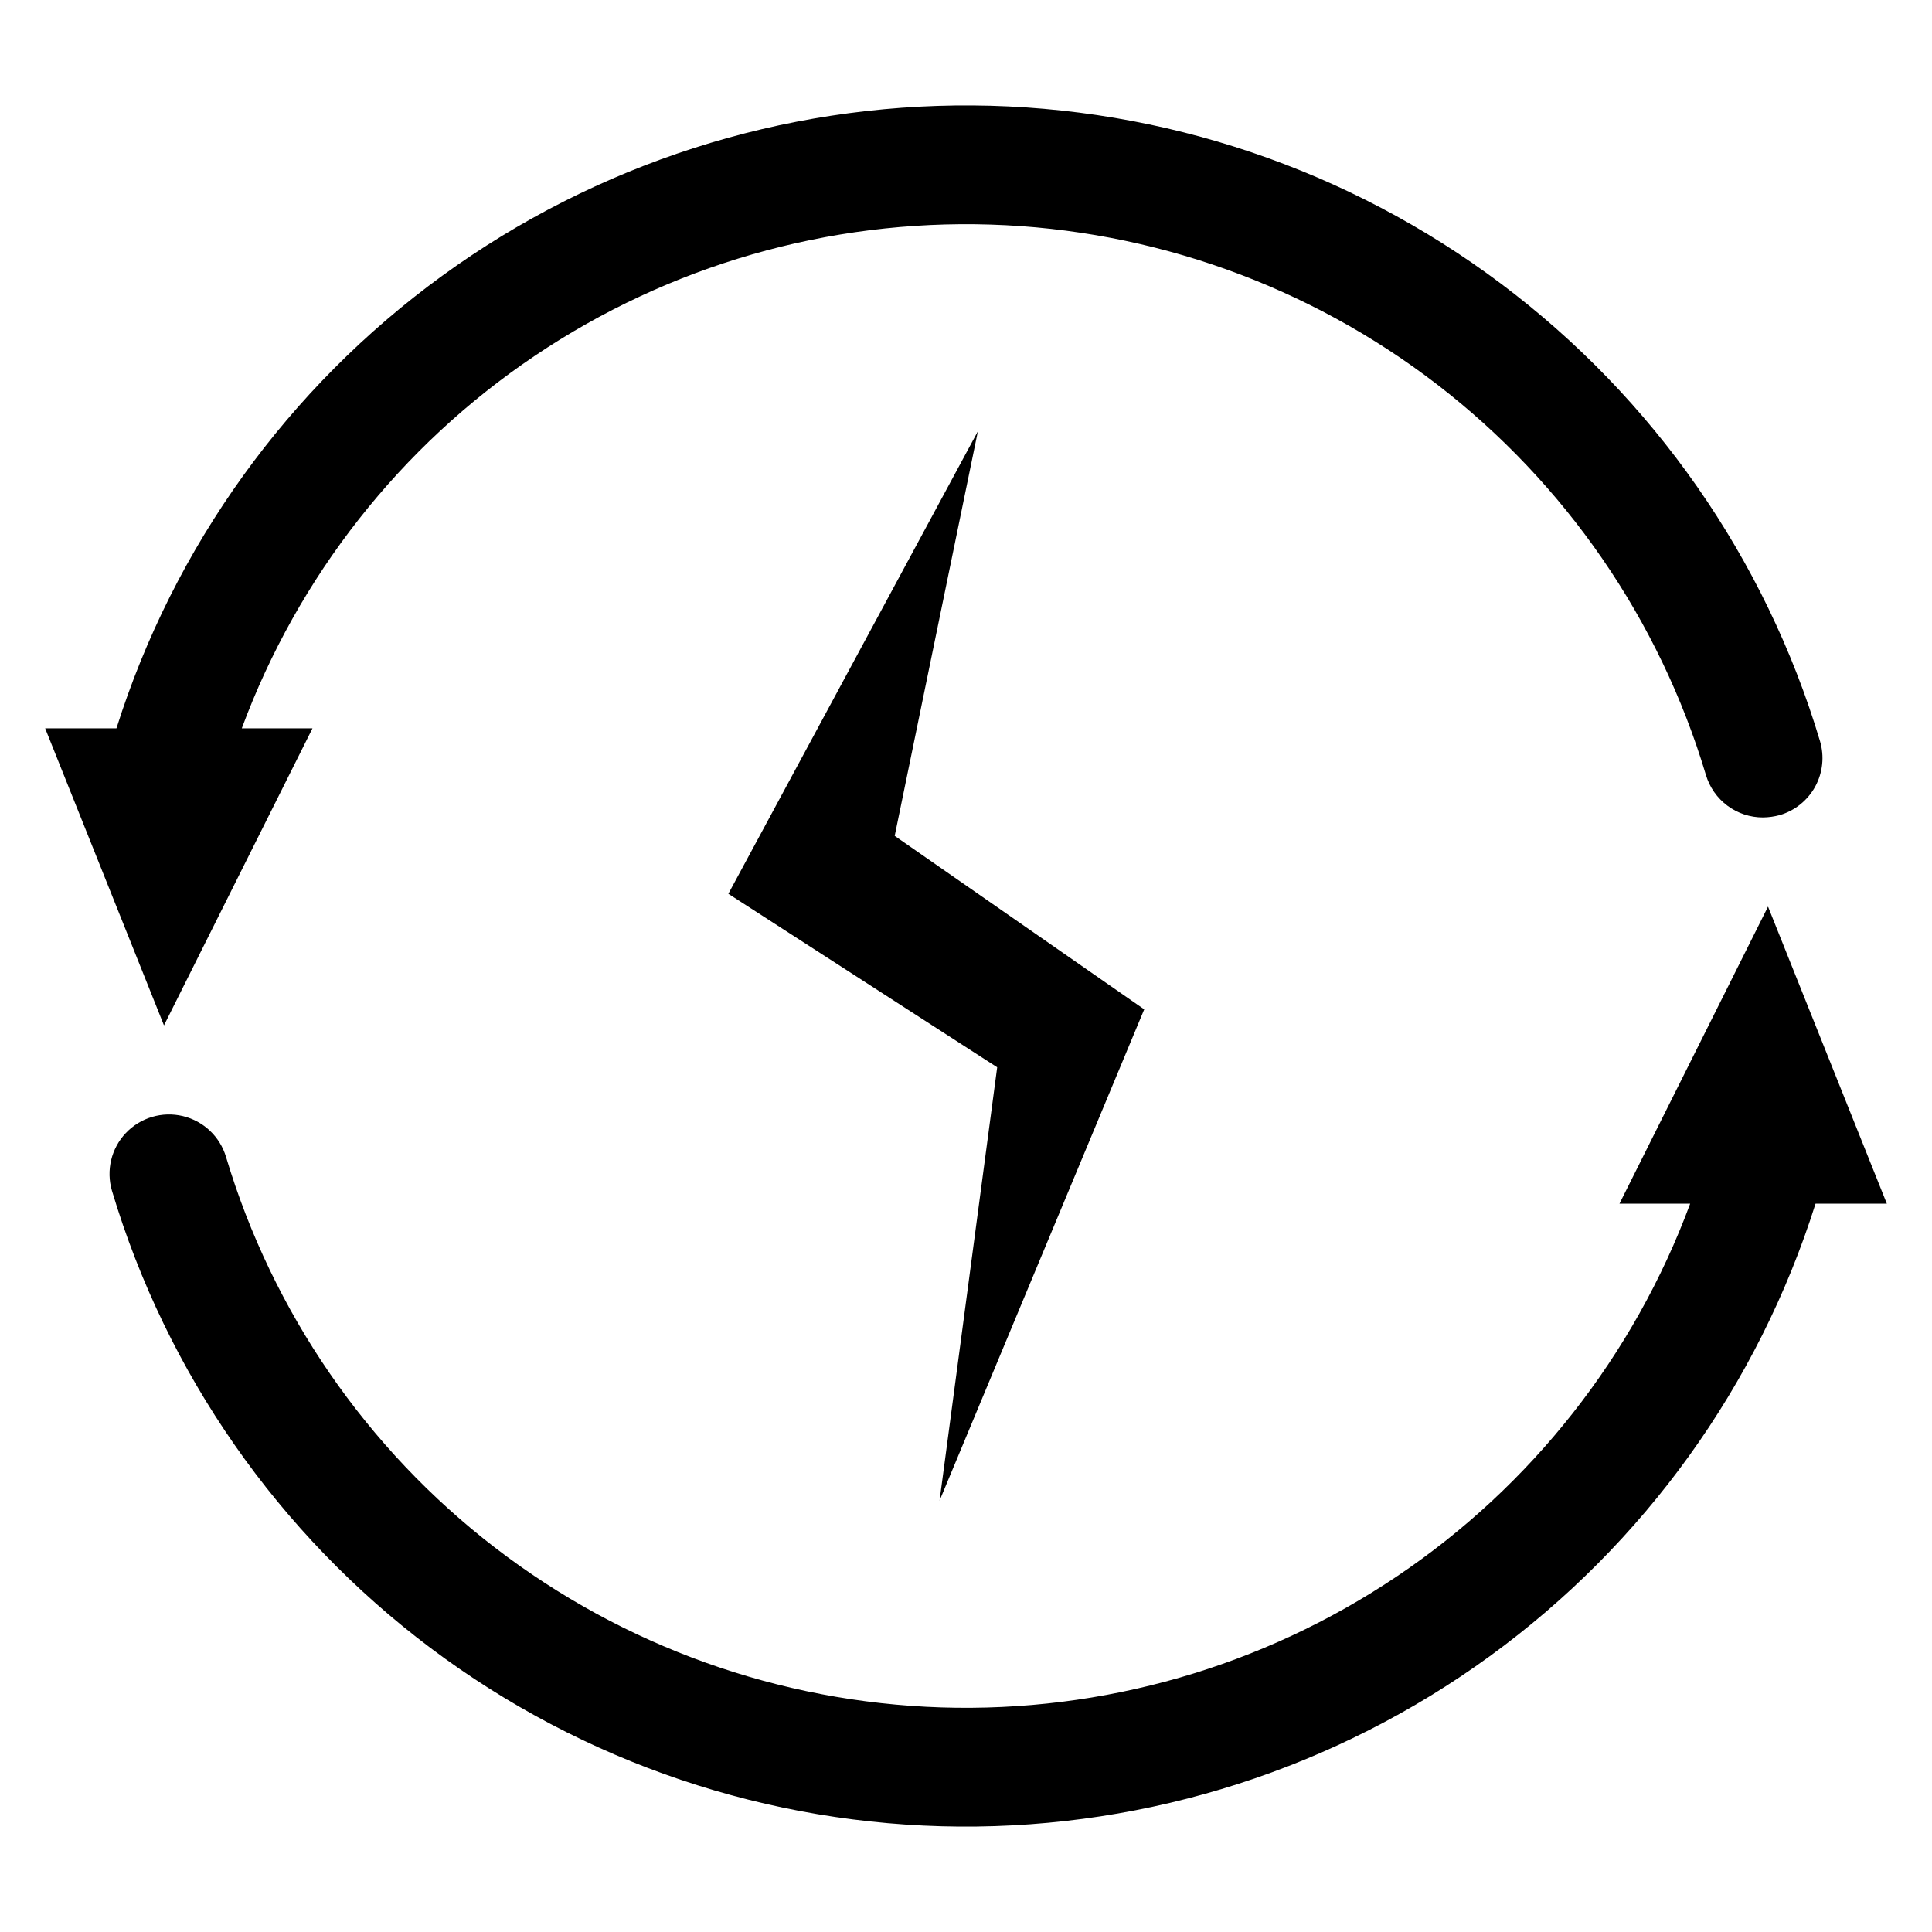
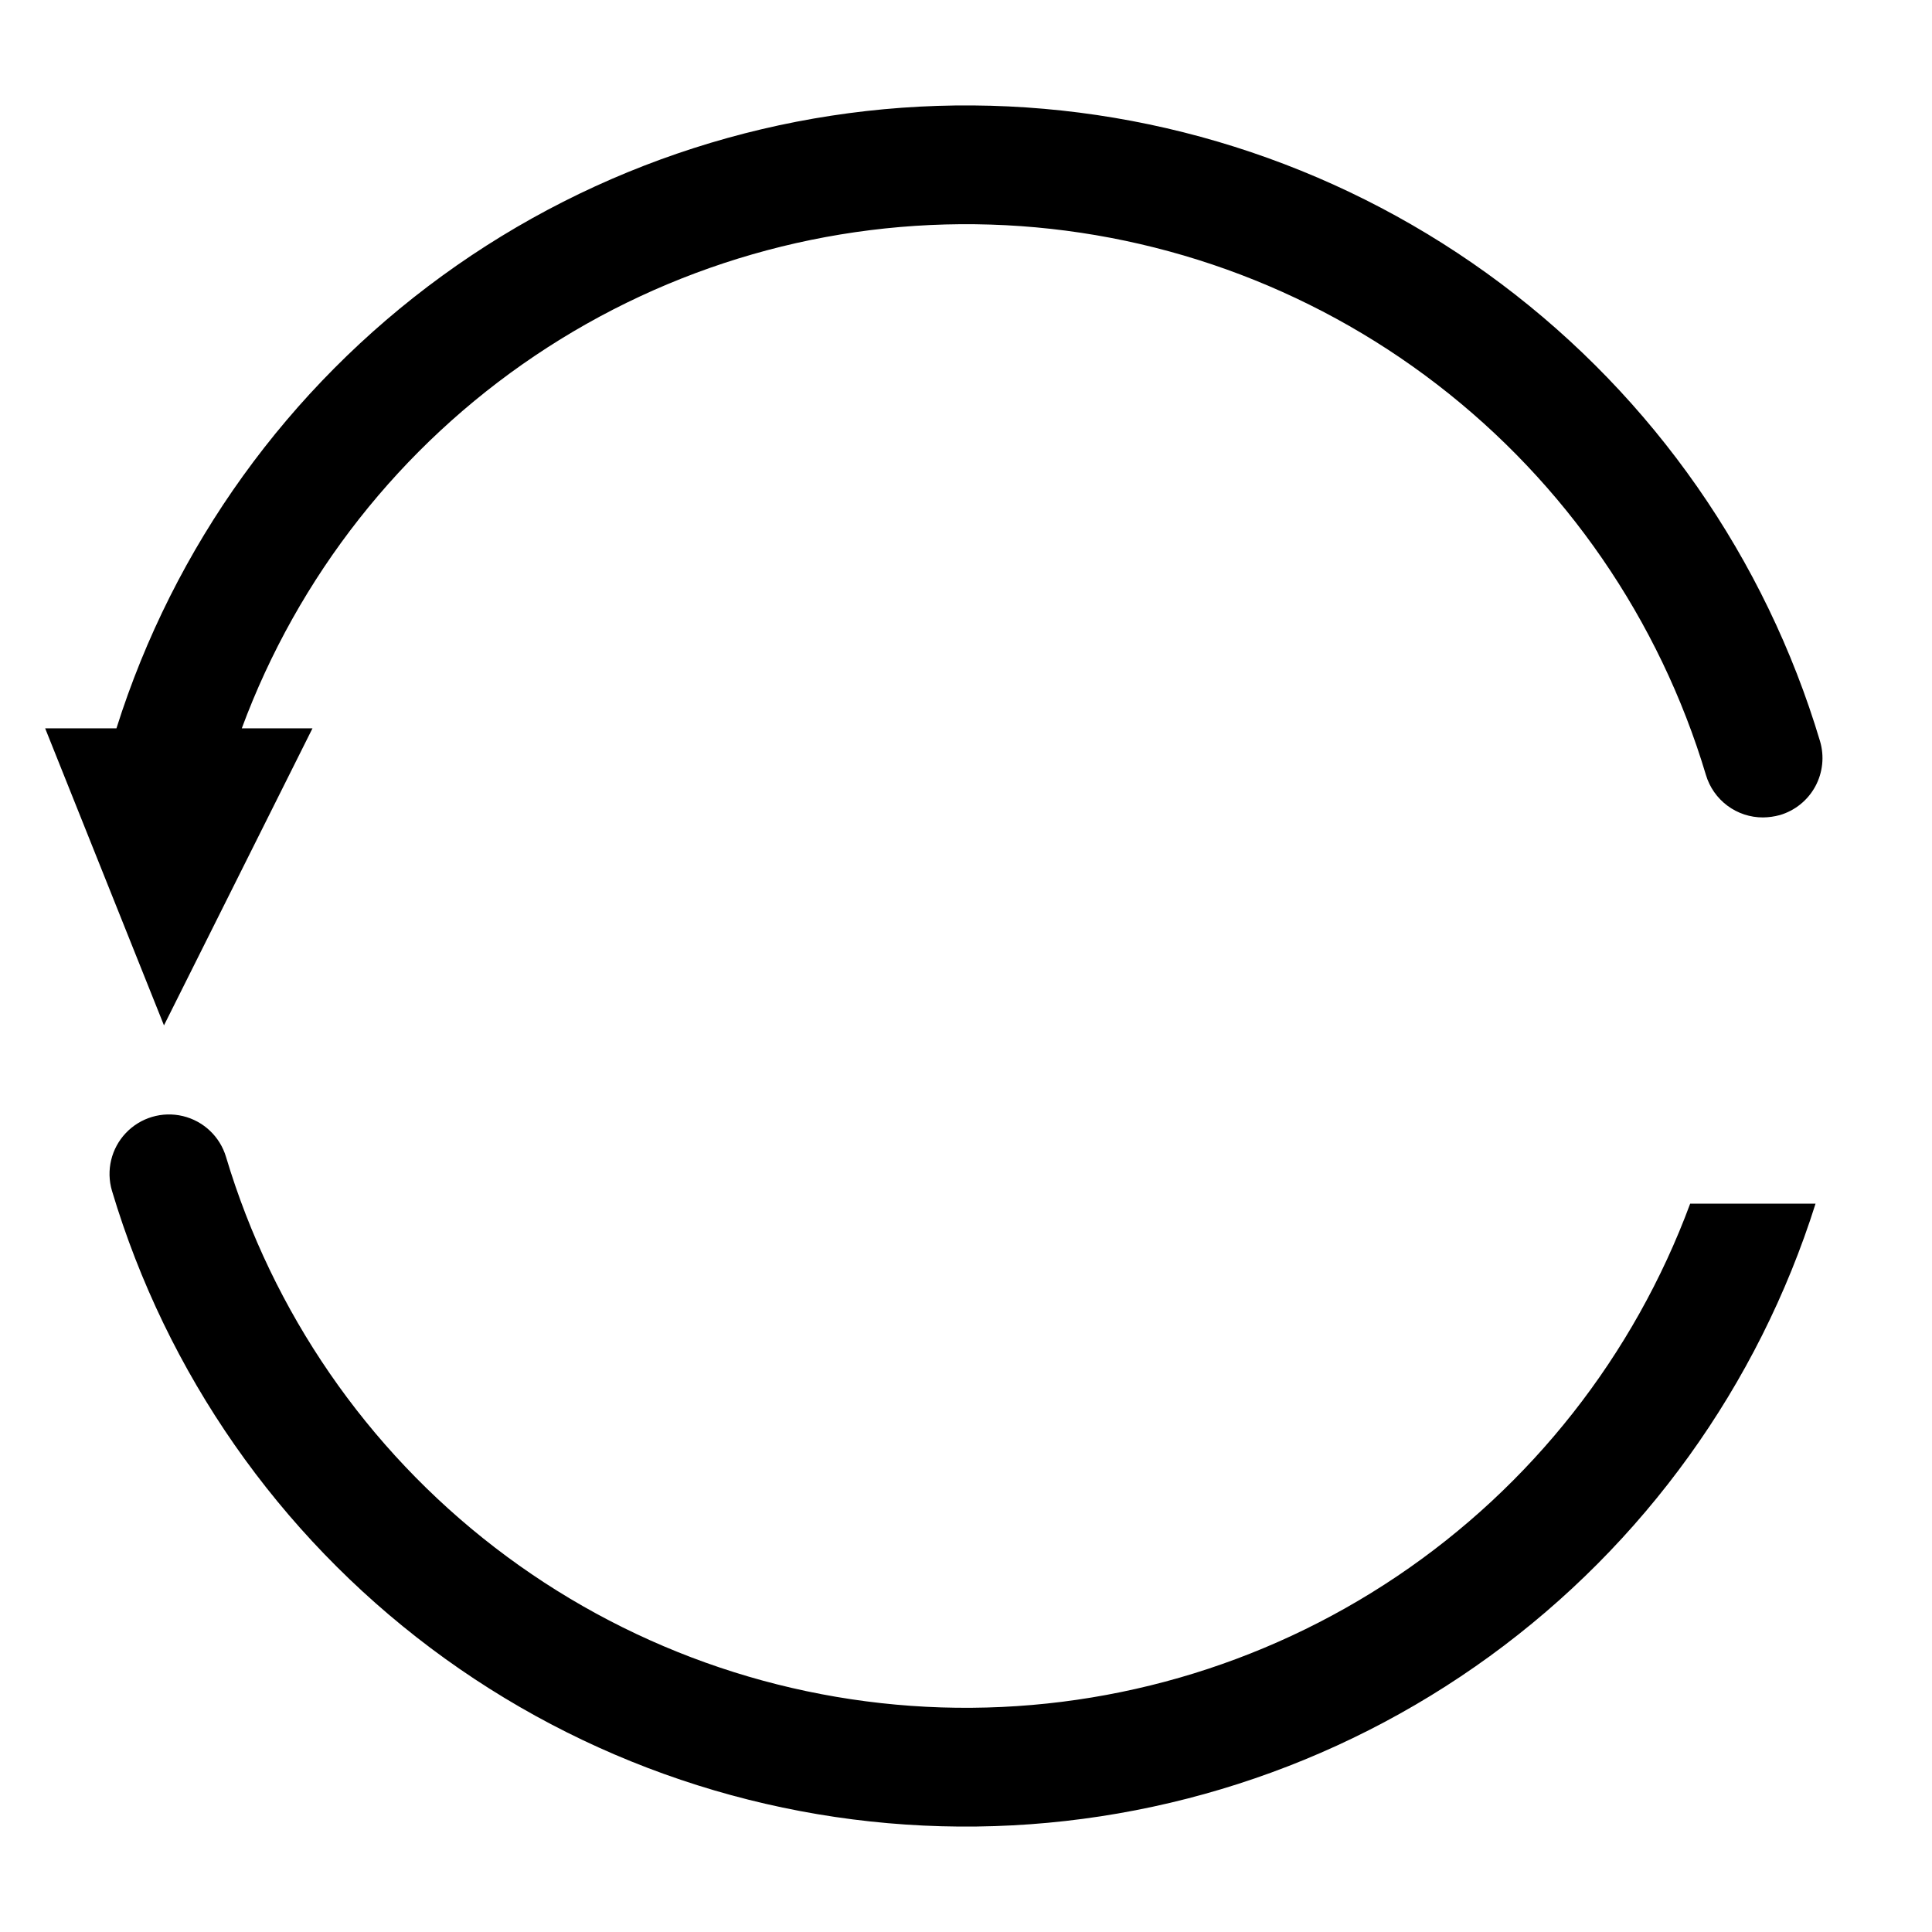
<svg xmlns="http://www.w3.org/2000/svg" fill="#000000" width="800px" height="800px" version="1.1" viewBox="144 144 512 512">
  <g>
-     <path d="m447.23 411.49-66.125-45.973 22.043-107.22-66.125 122.57 71.242 45.973-15.273 114.85z" />
-     <path d="m573.18 462.98h18.734c-14.902 40.25-42.082 74.797-77.695 98.754-35.613 23.961-77.859 36.113-120.76 34.75-42.902-1.367-84.289-16.188-118.3-42.363-34.016-26.176-58.941-62.383-71.254-103.5-1.602-5.402-5.965-9.535-11.441-10.848-5.481-1.312-11.242 0.398-15.117 4.488-3.875 4.086-5.273 9.934-3.668 15.332 14.477 48.395 44.094 90.871 84.5 121.2 40.402 30.32 89.465 46.887 139.98 47.266 50.516 0.379 99.82-15.453 140.67-45.164 40.855-29.711 71.105-71.738 86.309-119.91h18.895l-31.488-78.723z" />
+     <path d="m573.18 462.98h18.734c-14.902 40.25-42.082 74.797-77.695 98.754-35.613 23.961-77.859 36.113-120.76 34.75-42.902-1.367-84.289-16.188-118.3-42.363-34.016-26.176-58.941-62.383-71.254-103.5-1.602-5.402-5.965-9.535-11.441-10.848-5.481-1.312-11.242 0.398-15.117 4.488-3.875 4.086-5.273 9.934-3.668 15.332 14.477 48.395 44.094 90.871 84.5 121.2 40.402 30.32 89.465 46.887 139.98 47.266 50.516 0.379 99.82-15.453 140.67-45.164 40.855-29.711 71.105-71.738 86.309-119.91h18.895z" />
    <path d="m226.81 337.02h-18.734c14.902-40.254 42.082-74.801 77.699-98.758 35.613-23.957 77.855-36.113 120.76-34.746 42.898 1.363 84.285 16.184 118.3 42.359 34.016 26.176 58.945 62.383 71.254 103.5 0.969 3.254 2.965 6.109 5.688 8.137 2.723 2.031 6.031 3.125 9.426 3.117 1.52-0.016 3.027-0.227 4.488-0.629 4.012-1.184 7.387-3.918 9.383-7.594 1.992-3.68 2.441-8 1.246-12.008-14.48-48.395-44.098-90.871-84.5-121.19-40.406-30.32-89.469-46.887-139.98-47.266-50.516-0.379-99.82 15.449-140.67 45.16-40.855 29.711-71.105 71.738-86.309 119.91h-18.895l31.488 78.719z" />
  </g>
</svg>